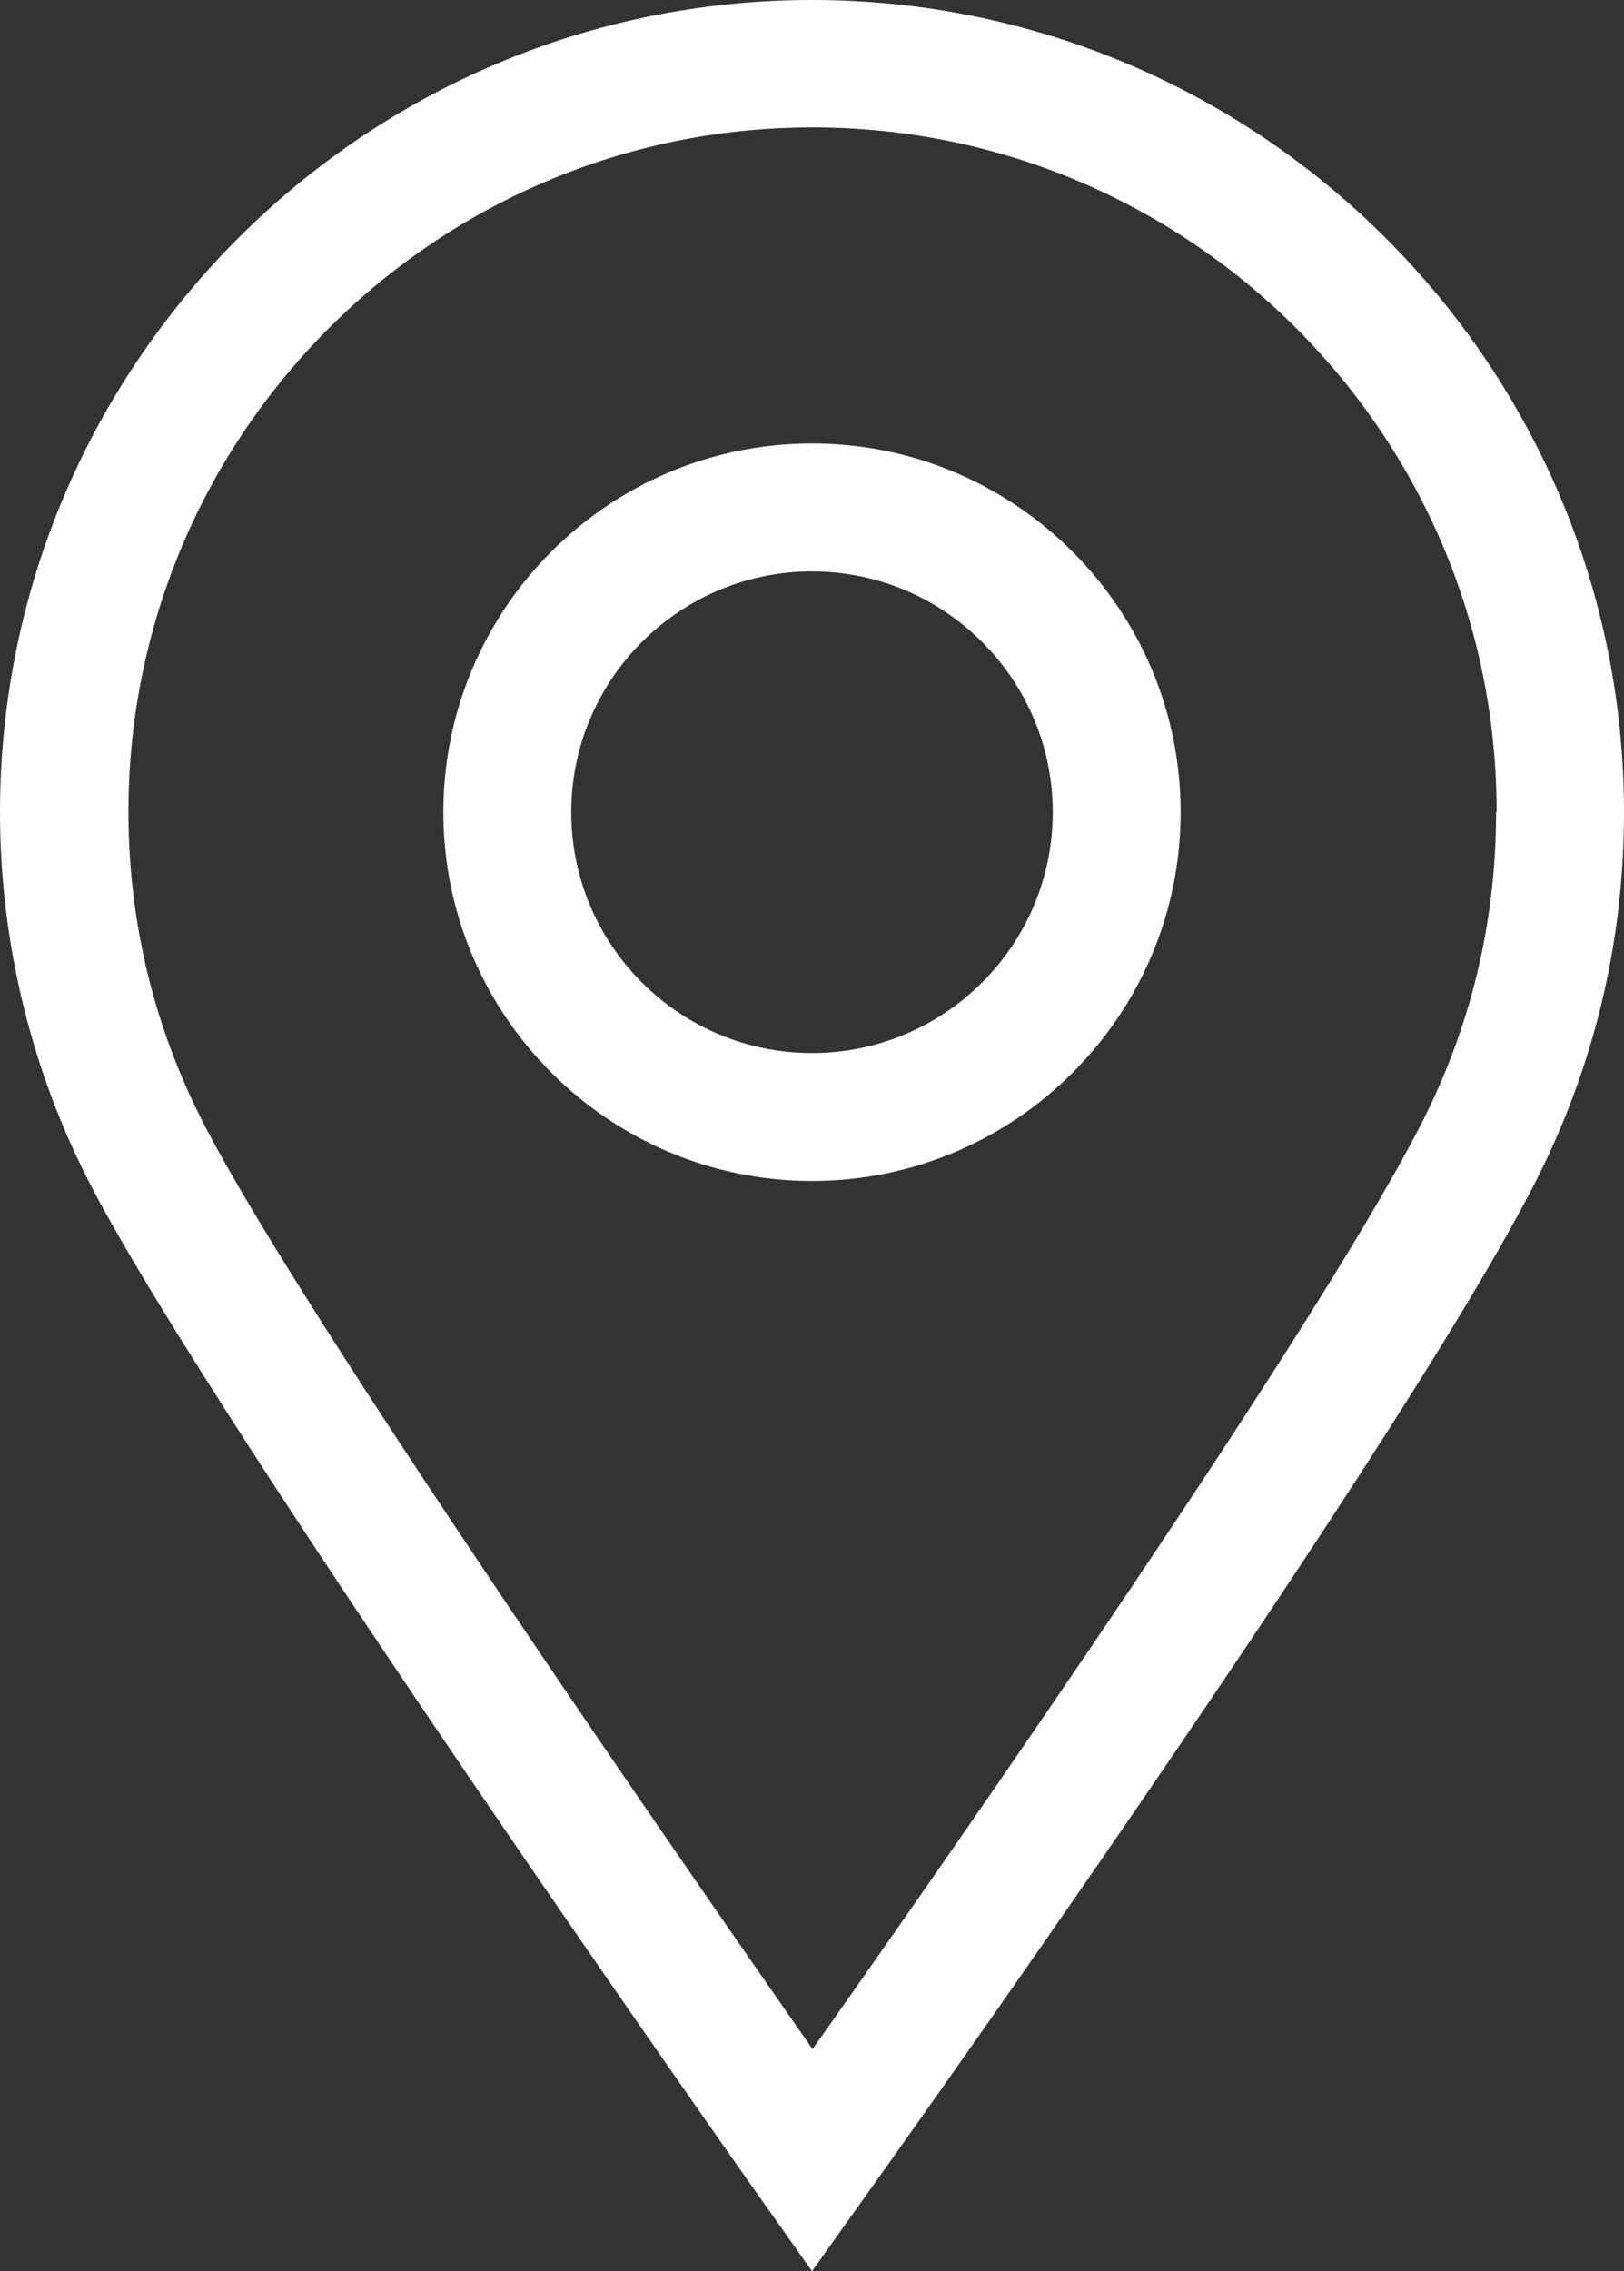
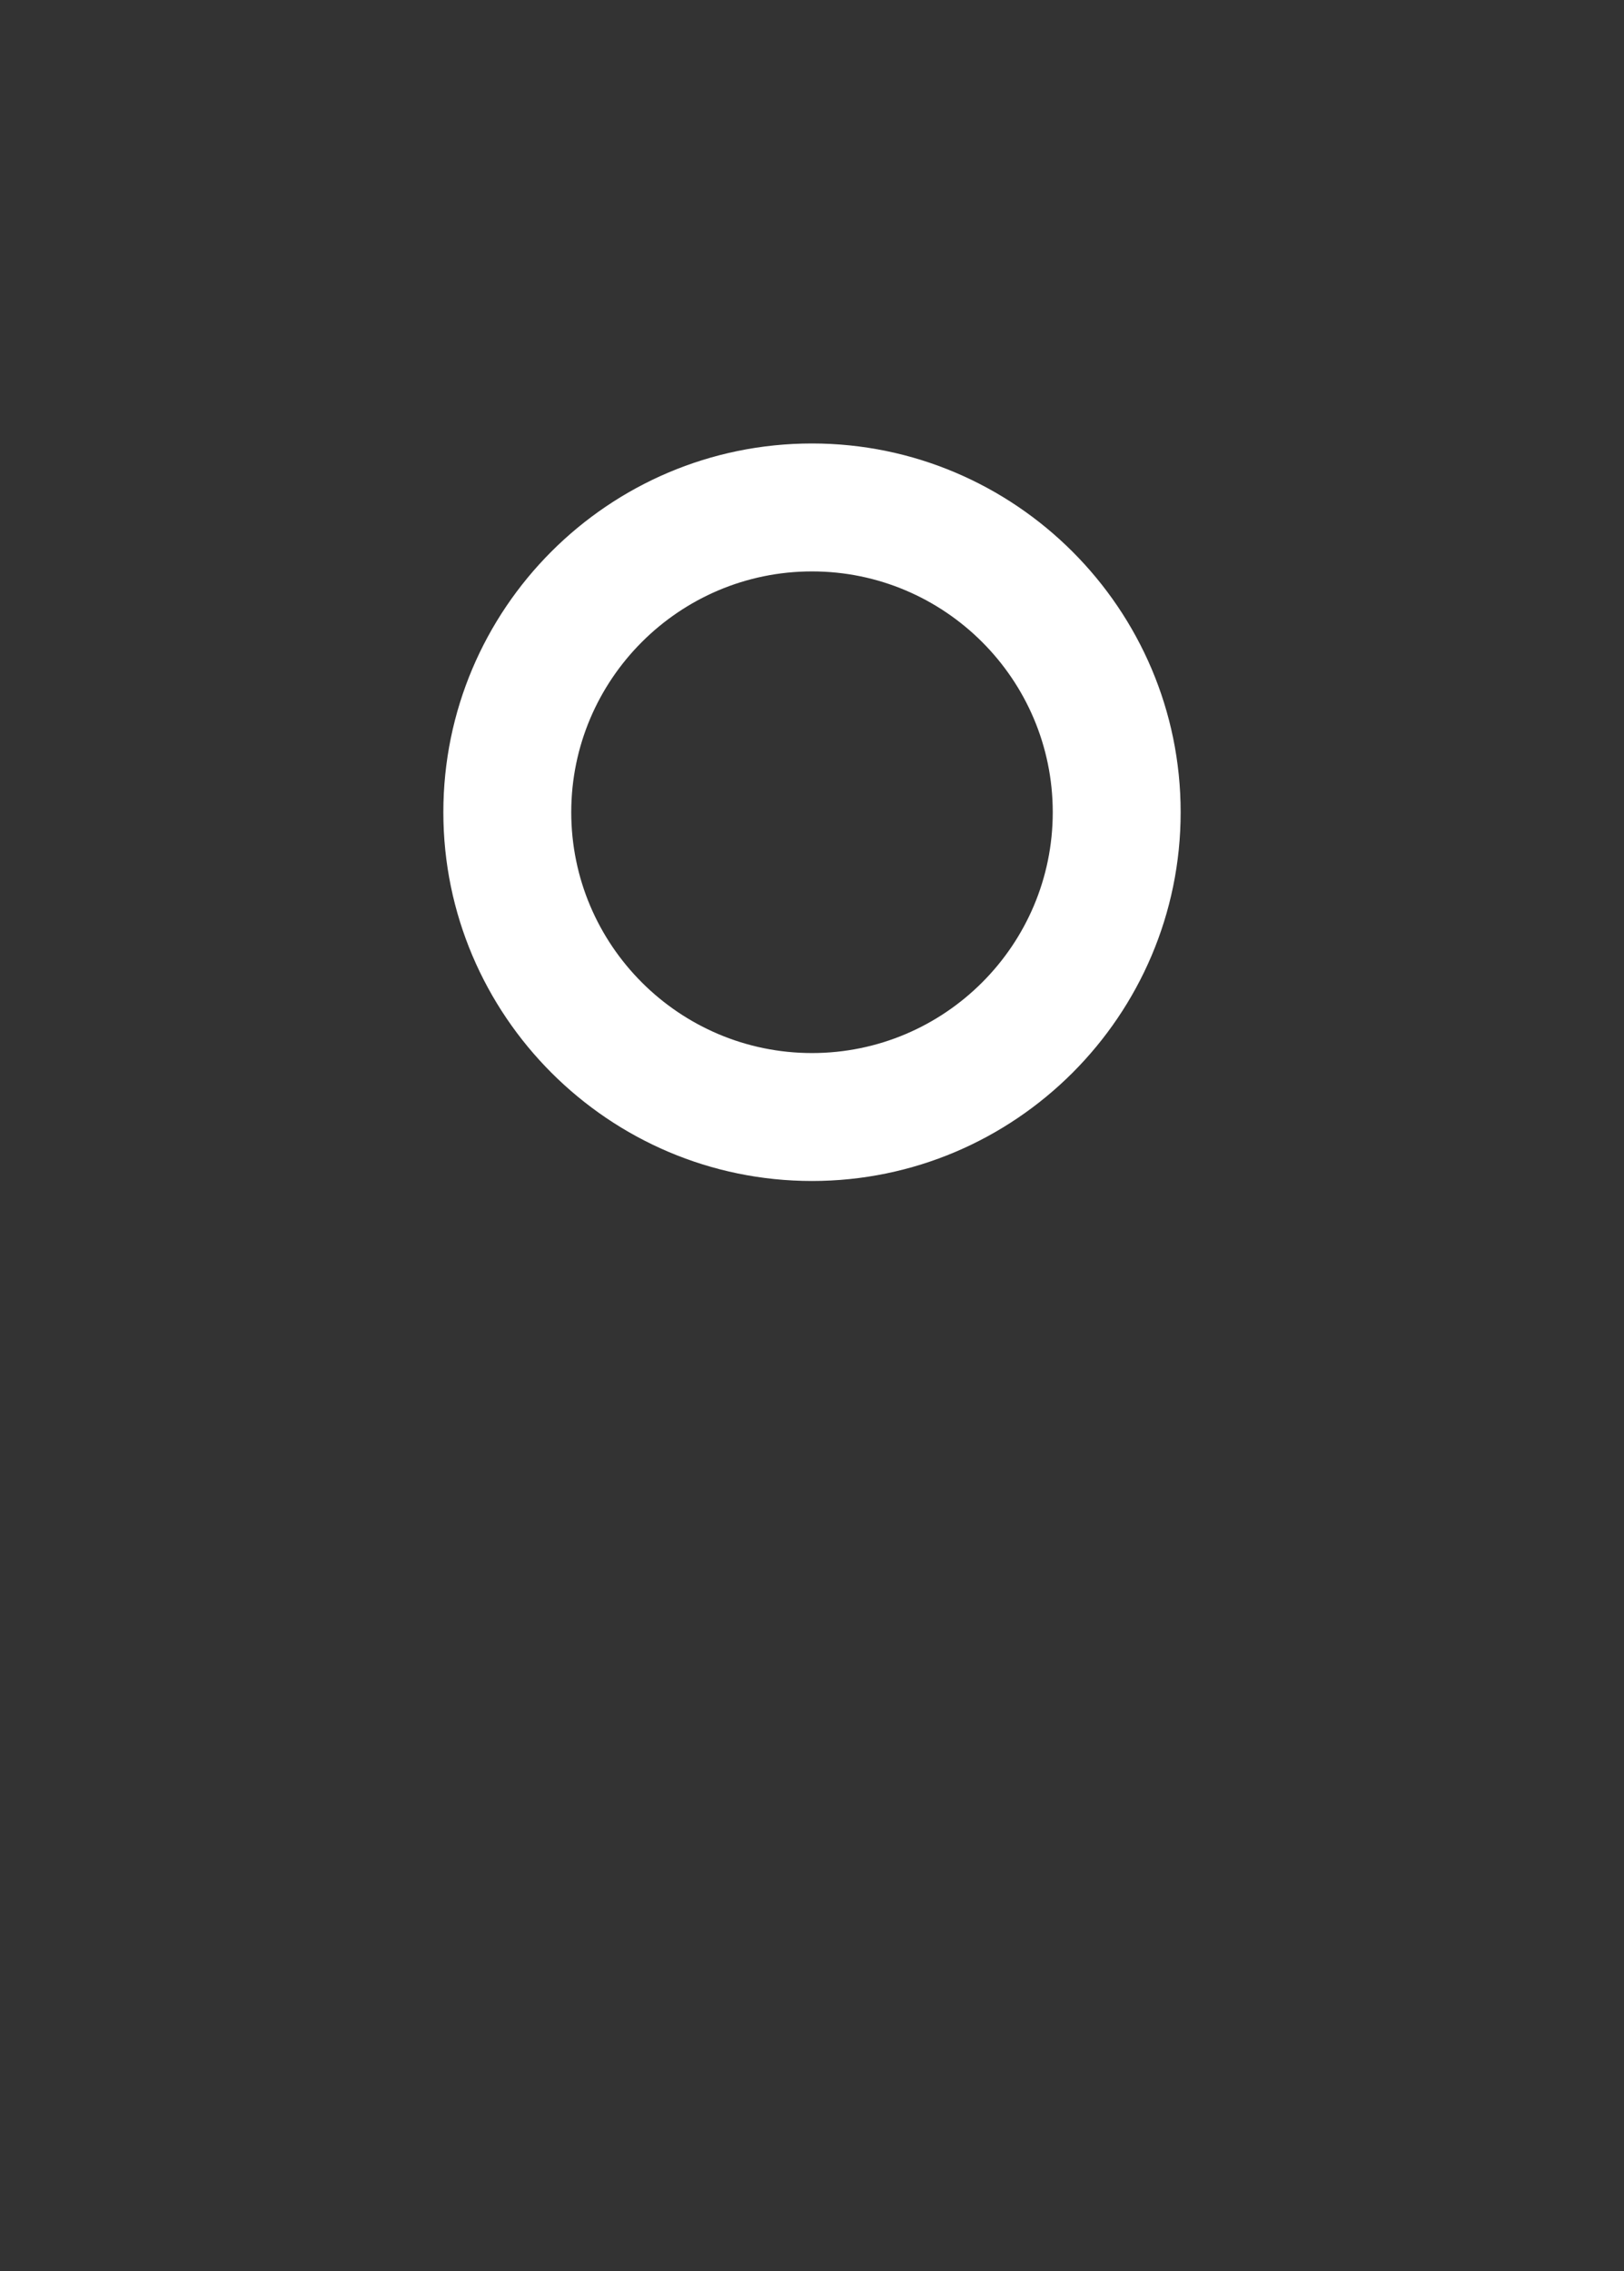
<svg xmlns="http://www.w3.org/2000/svg" id="Warstwa_2" viewBox="0 0 30.22 42.25">
  <rect x="0" y="0" width="30.22" height="42.25" fill="#333333" stroke="none" />
  <defs>
    <style>.cls-1{fill:#fff;}</style>
  </defs>
  <g id="Layer_1">
    <g>
-       <path class="cls-1" d="m15.11,0C6.78,0,0,6.78,0,15.11c0,2.43.59,4.84,1.71,6.98,2.35,4.5,12.33,18.65,12.43,18.79l.97,1.37.97-1.36c.1-.14,10.32-14.42,12.63-19.18,1-2.07,1.51-4.28,1.51-6.6C30.22,6.78,23.44,0,15.11,0Zm12.73,15.11c0,1.95-.43,3.82-1.27,5.55-1.78,3.66-8.94,13.91-11.45,17.46-2.45-3.51-9.45-13.6-11.29-17.14-.95-1.82-1.44-3.8-1.44-5.88,0-7.02,5.71-12.73,12.73-12.73s12.73,5.71,12.73,12.73Z" />
      <path class="cls-1" d="m15.11,8.25c-3.79,0-6.86,3.08-6.86,6.86s3.08,6.86,6.86,6.86,6.86-3.08,6.86-6.86-3.08-6.86-6.86-6.86Zm0,11.34c-2.47,0-4.48-2.01-4.48-4.48s2.01-4.48,4.48-4.48,4.48,2.01,4.48,4.48-2.01,4.48-4.48,4.48Z" />
    </g>
  </g>
</svg>